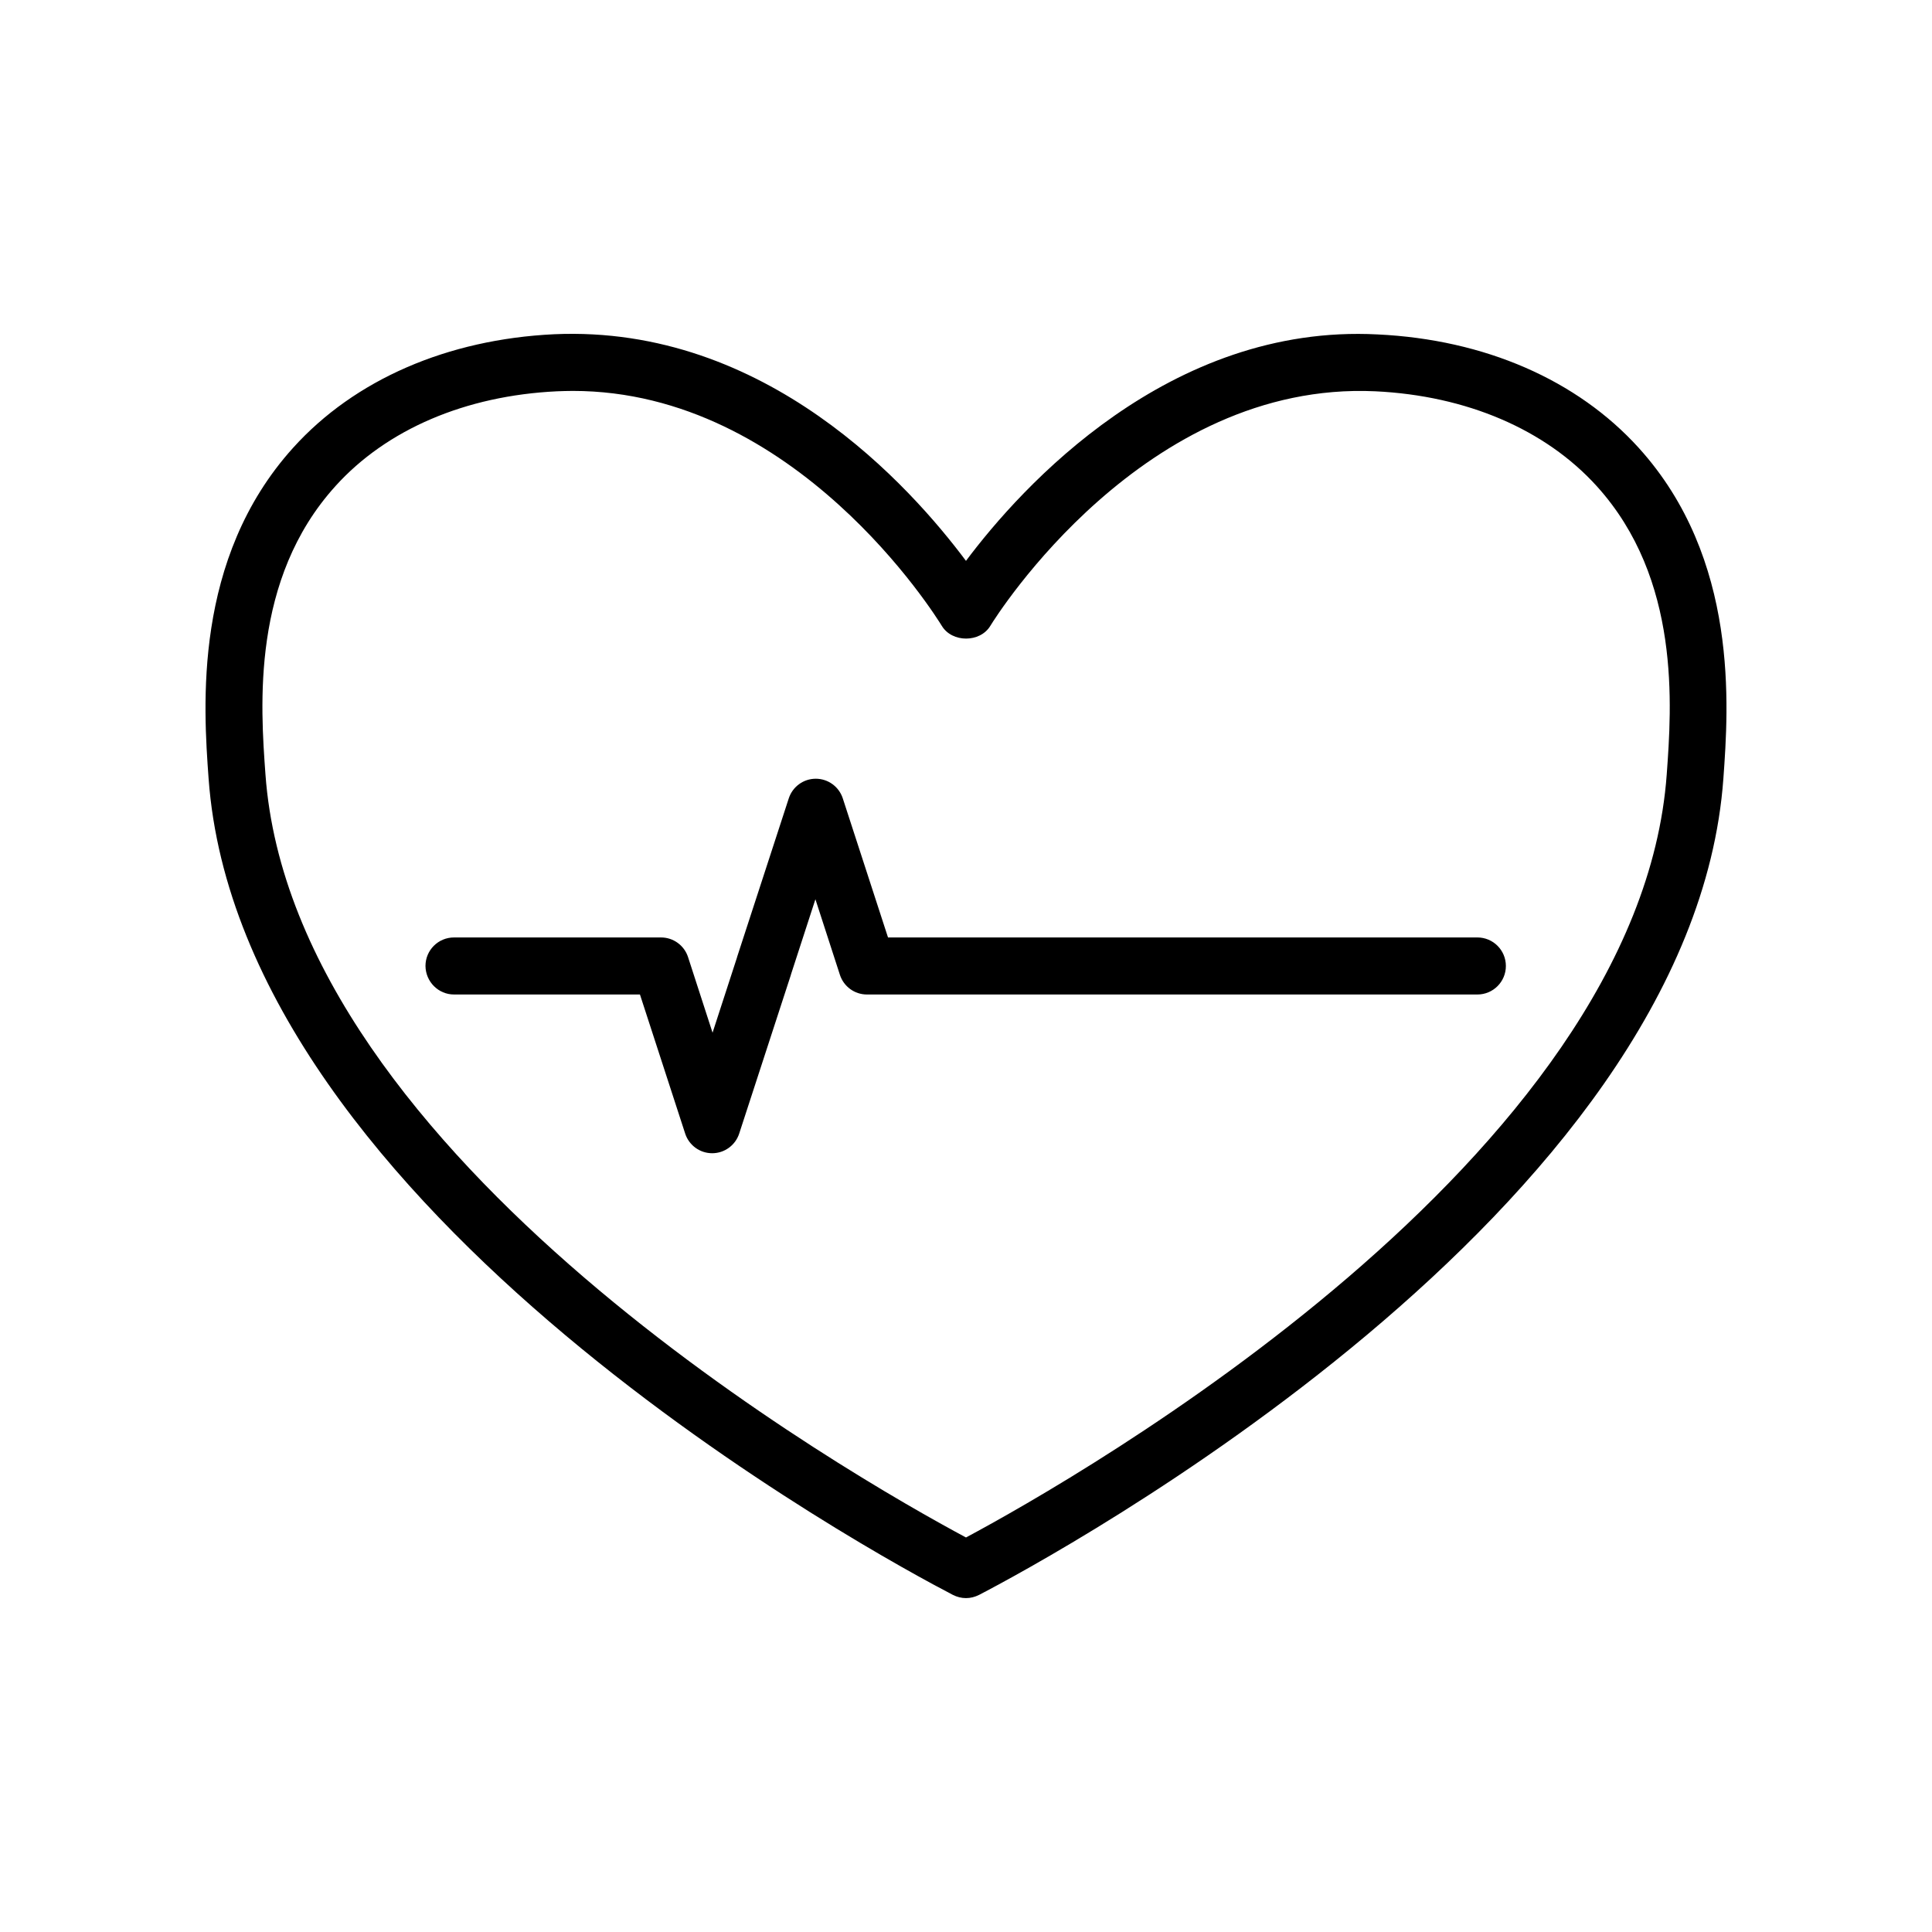
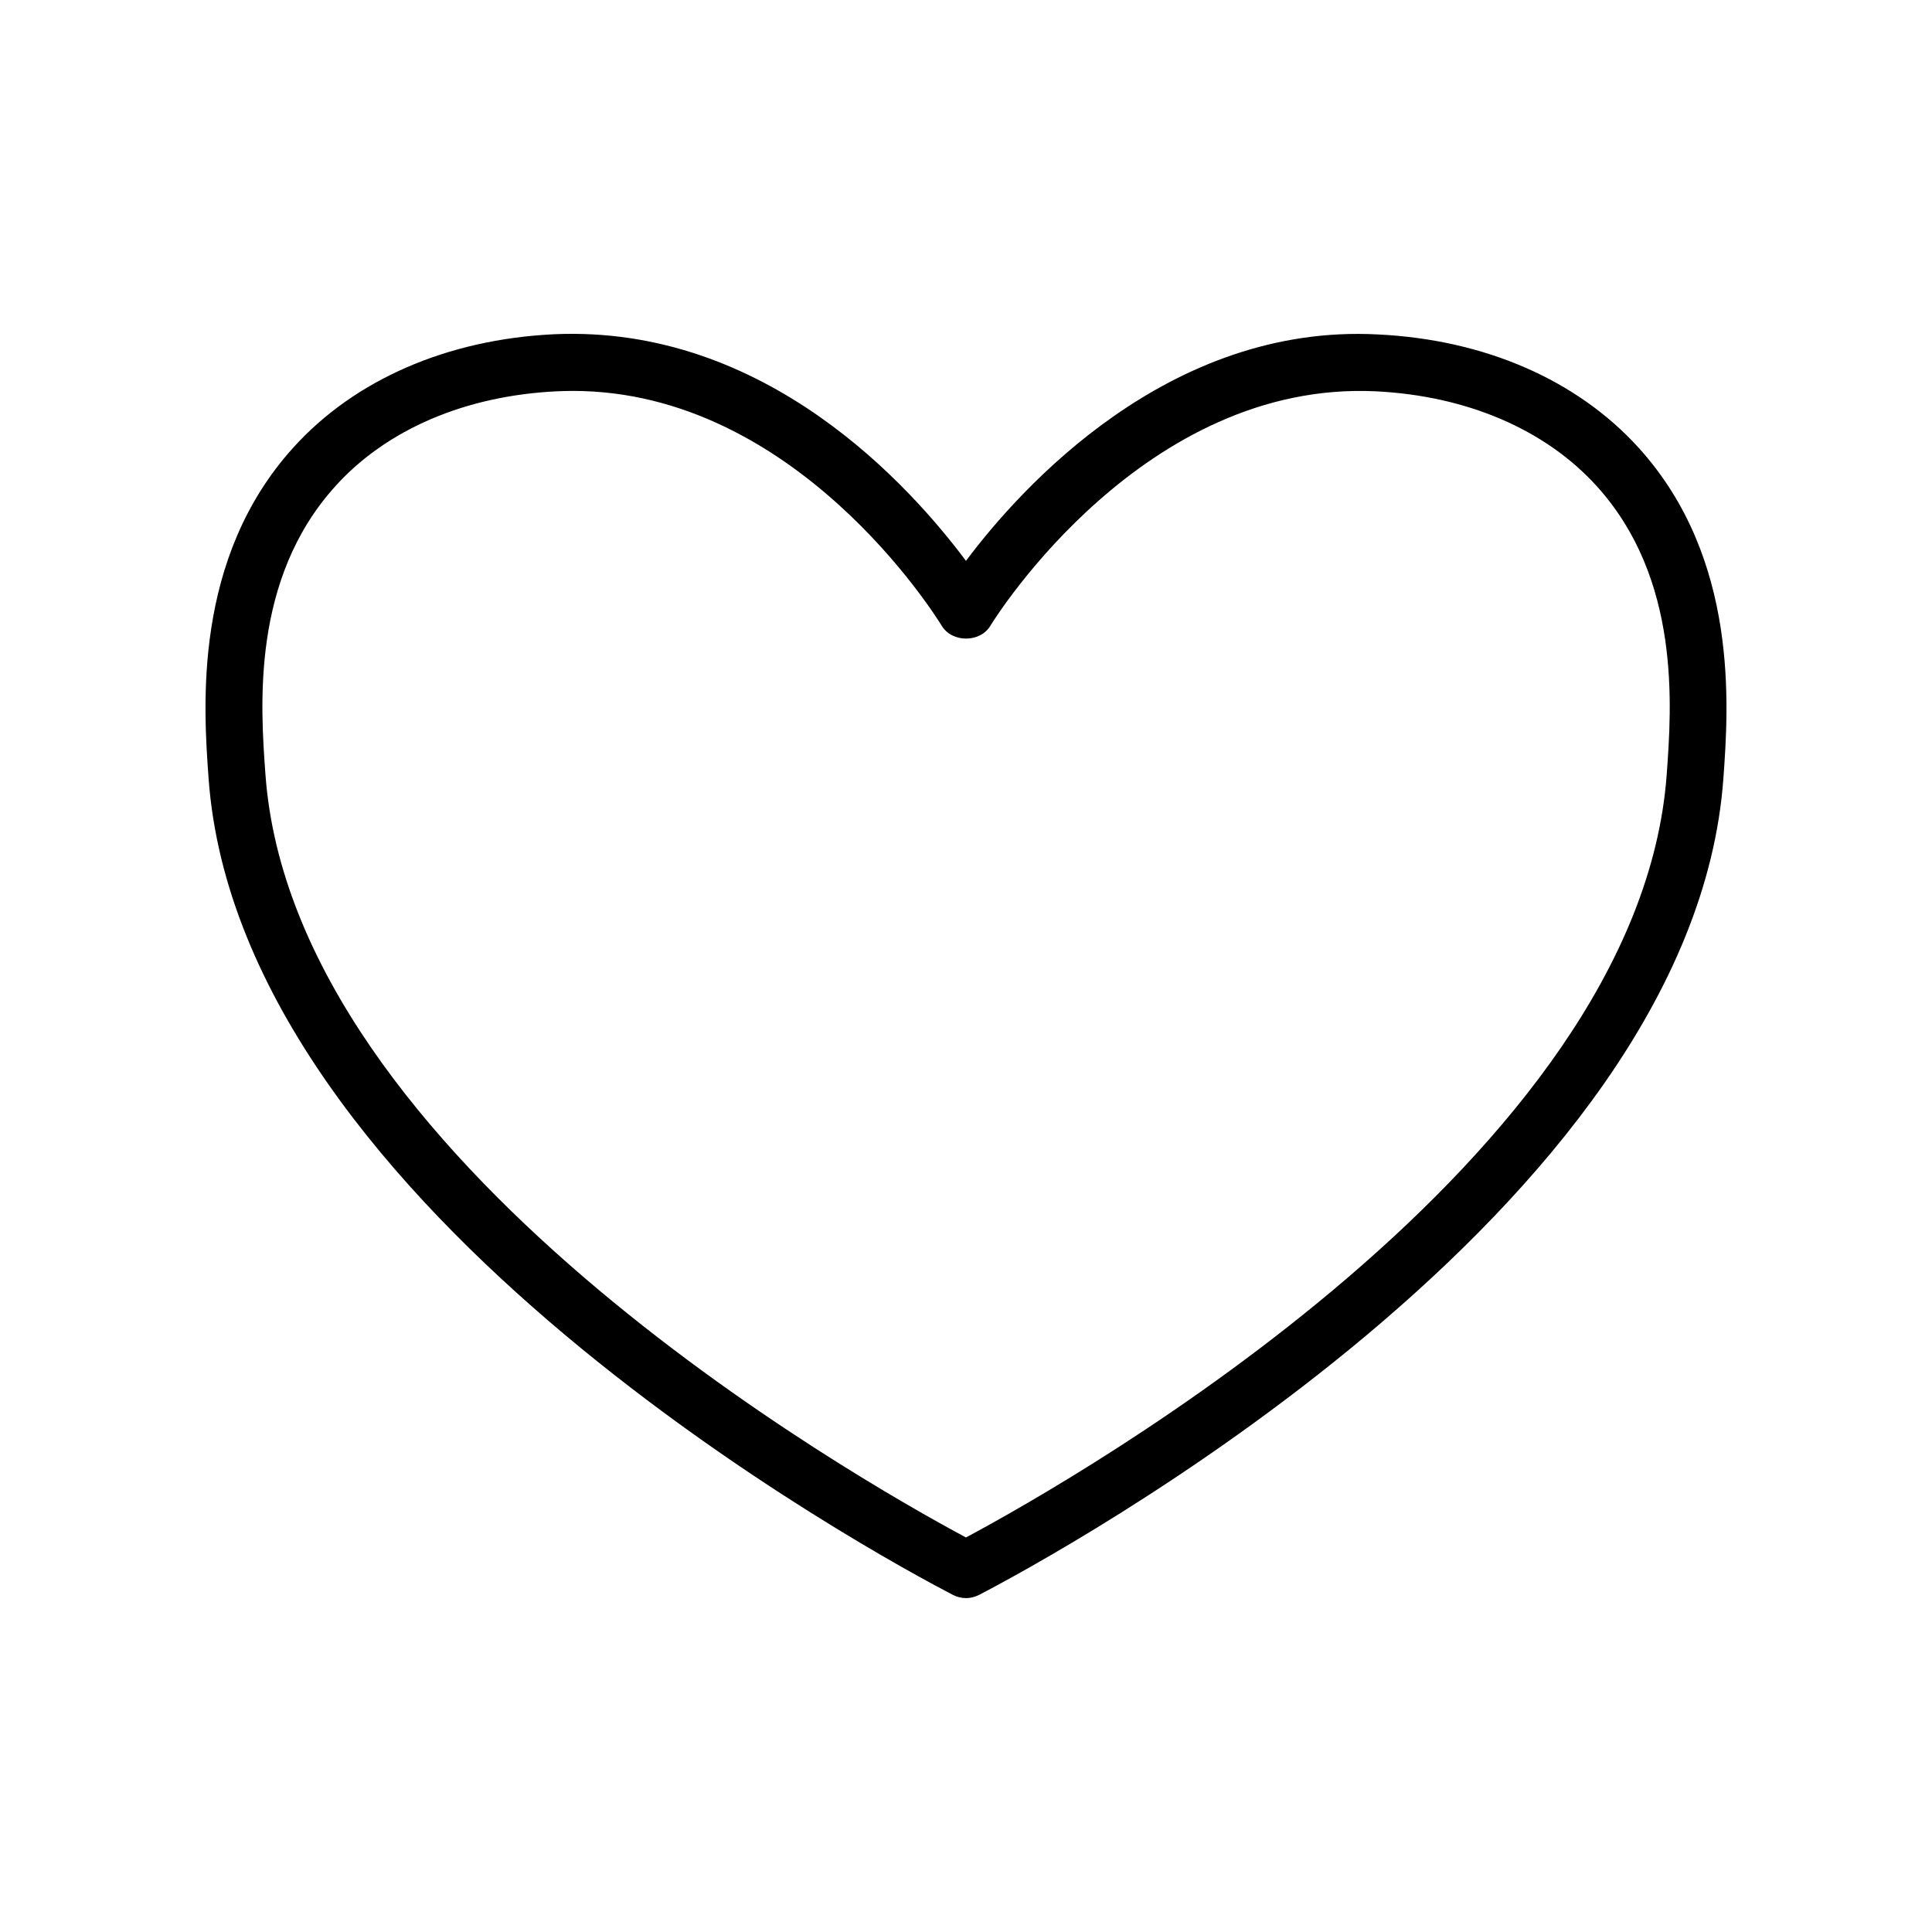
<svg xmlns="http://www.w3.org/2000/svg" fill="#000000" width="800px" height="800px" version="1.1" viewBox="144 144 512 512">
  <g>
-     <path d="m264.32 407.55h49.273l11.992 36.879c1.008 3.074 3.879 5.188 7.152 5.188 3.273 0 6.144-2.117 7.152-5.188l13.703-42.066v-0.051l6.5-20 6.5 20.051c1.008 3.074 3.879 5.188 7.152 5.188h161.77c4.18 0 7.559-3.375 7.559-7.559 0-4.18-3.375-7.559-7.559-7.559l-156.18 0.004-11.992-36.879c-1.008-3.074-3.879-5.188-7.152-5.188-3.273 0-6.144 2.117-7.152 5.188l-13.703 42.066v0.051l-6.5 20-6.5-20.051c-1.008-3.074-3.879-5.188-7.152-5.188h-54.867c-4.18 0-7.559 3.375-7.559 7.559 0.051 4.18 3.426 7.555 7.559 7.555z" />
-     <path d="m396.52 566.66c1.109 0.555 2.266 0.855 3.477 0.855s2.367-0.301 3.477-0.855c19.297-10.027 188.93-101.52 197.24-216.34 1.359-18.895 4.231-58.191-22.418-87.613-16.324-18.035-40.859-28.719-69.172-30.078-55.324-2.922-94.469 40.406-109.13 60.004-14.66-19.598-52.898-62.574-109.18-60.055-28.266 1.359-52.852 12.043-69.121 30.078-26.602 29.422-23.781 68.719-22.418 87.613 8.309 114.92 177.94 206.36 197.24 216.39zm-163.64-293.82c13.602-15.062 34.461-23.98 58.695-25.141 1.41-0.051 2.82-0.102 4.231-0.102 59.098 0 96.176 59.652 97.789 62.27 2.719 4.484 10.125 4.484 12.848 0 1.613-2.672 40.809-64.992 102.02-62.172 24.234 1.16 45.09 10.125 58.695 25.141 22.32 24.637 19.852 58.34 18.539 76.43-7.406 101.72-155.88 186.21-185.7 202.18-29.824-15.973-178.3-100.46-185.65-202.23-1.312-18.035-3.781-51.742 18.539-76.379z" />
+     <path d="m396.52 566.66c1.109 0.555 2.266 0.855 3.477 0.855s2.367-0.301 3.477-0.855c19.297-10.027 188.93-101.52 197.24-216.34 1.359-18.895 4.231-58.191-22.418-87.613-16.324-18.035-40.859-28.719-69.172-30.078-55.324-2.922-94.469 40.406-109.13 60.004-14.66-19.598-52.898-62.574-109.18-60.055-28.266 1.359-52.852 12.043-69.121 30.078-26.602 29.422-23.781 68.719-22.418 87.613 8.309 114.92 177.94 206.36 197.24 216.39m-163.64-293.82c13.602-15.062 34.461-23.98 58.695-25.141 1.41-0.051 2.82-0.102 4.231-0.102 59.098 0 96.176 59.652 97.789 62.27 2.719 4.484 10.125 4.484 12.848 0 1.613-2.672 40.809-64.992 102.02-62.172 24.234 1.16 45.09 10.125 58.695 25.141 22.32 24.637 19.852 58.34 18.539 76.43-7.406 101.72-155.88 186.21-185.7 202.18-29.824-15.973-178.3-100.46-185.65-202.23-1.312-18.035-3.781-51.742 18.539-76.379z" />
  </g>
</svg>